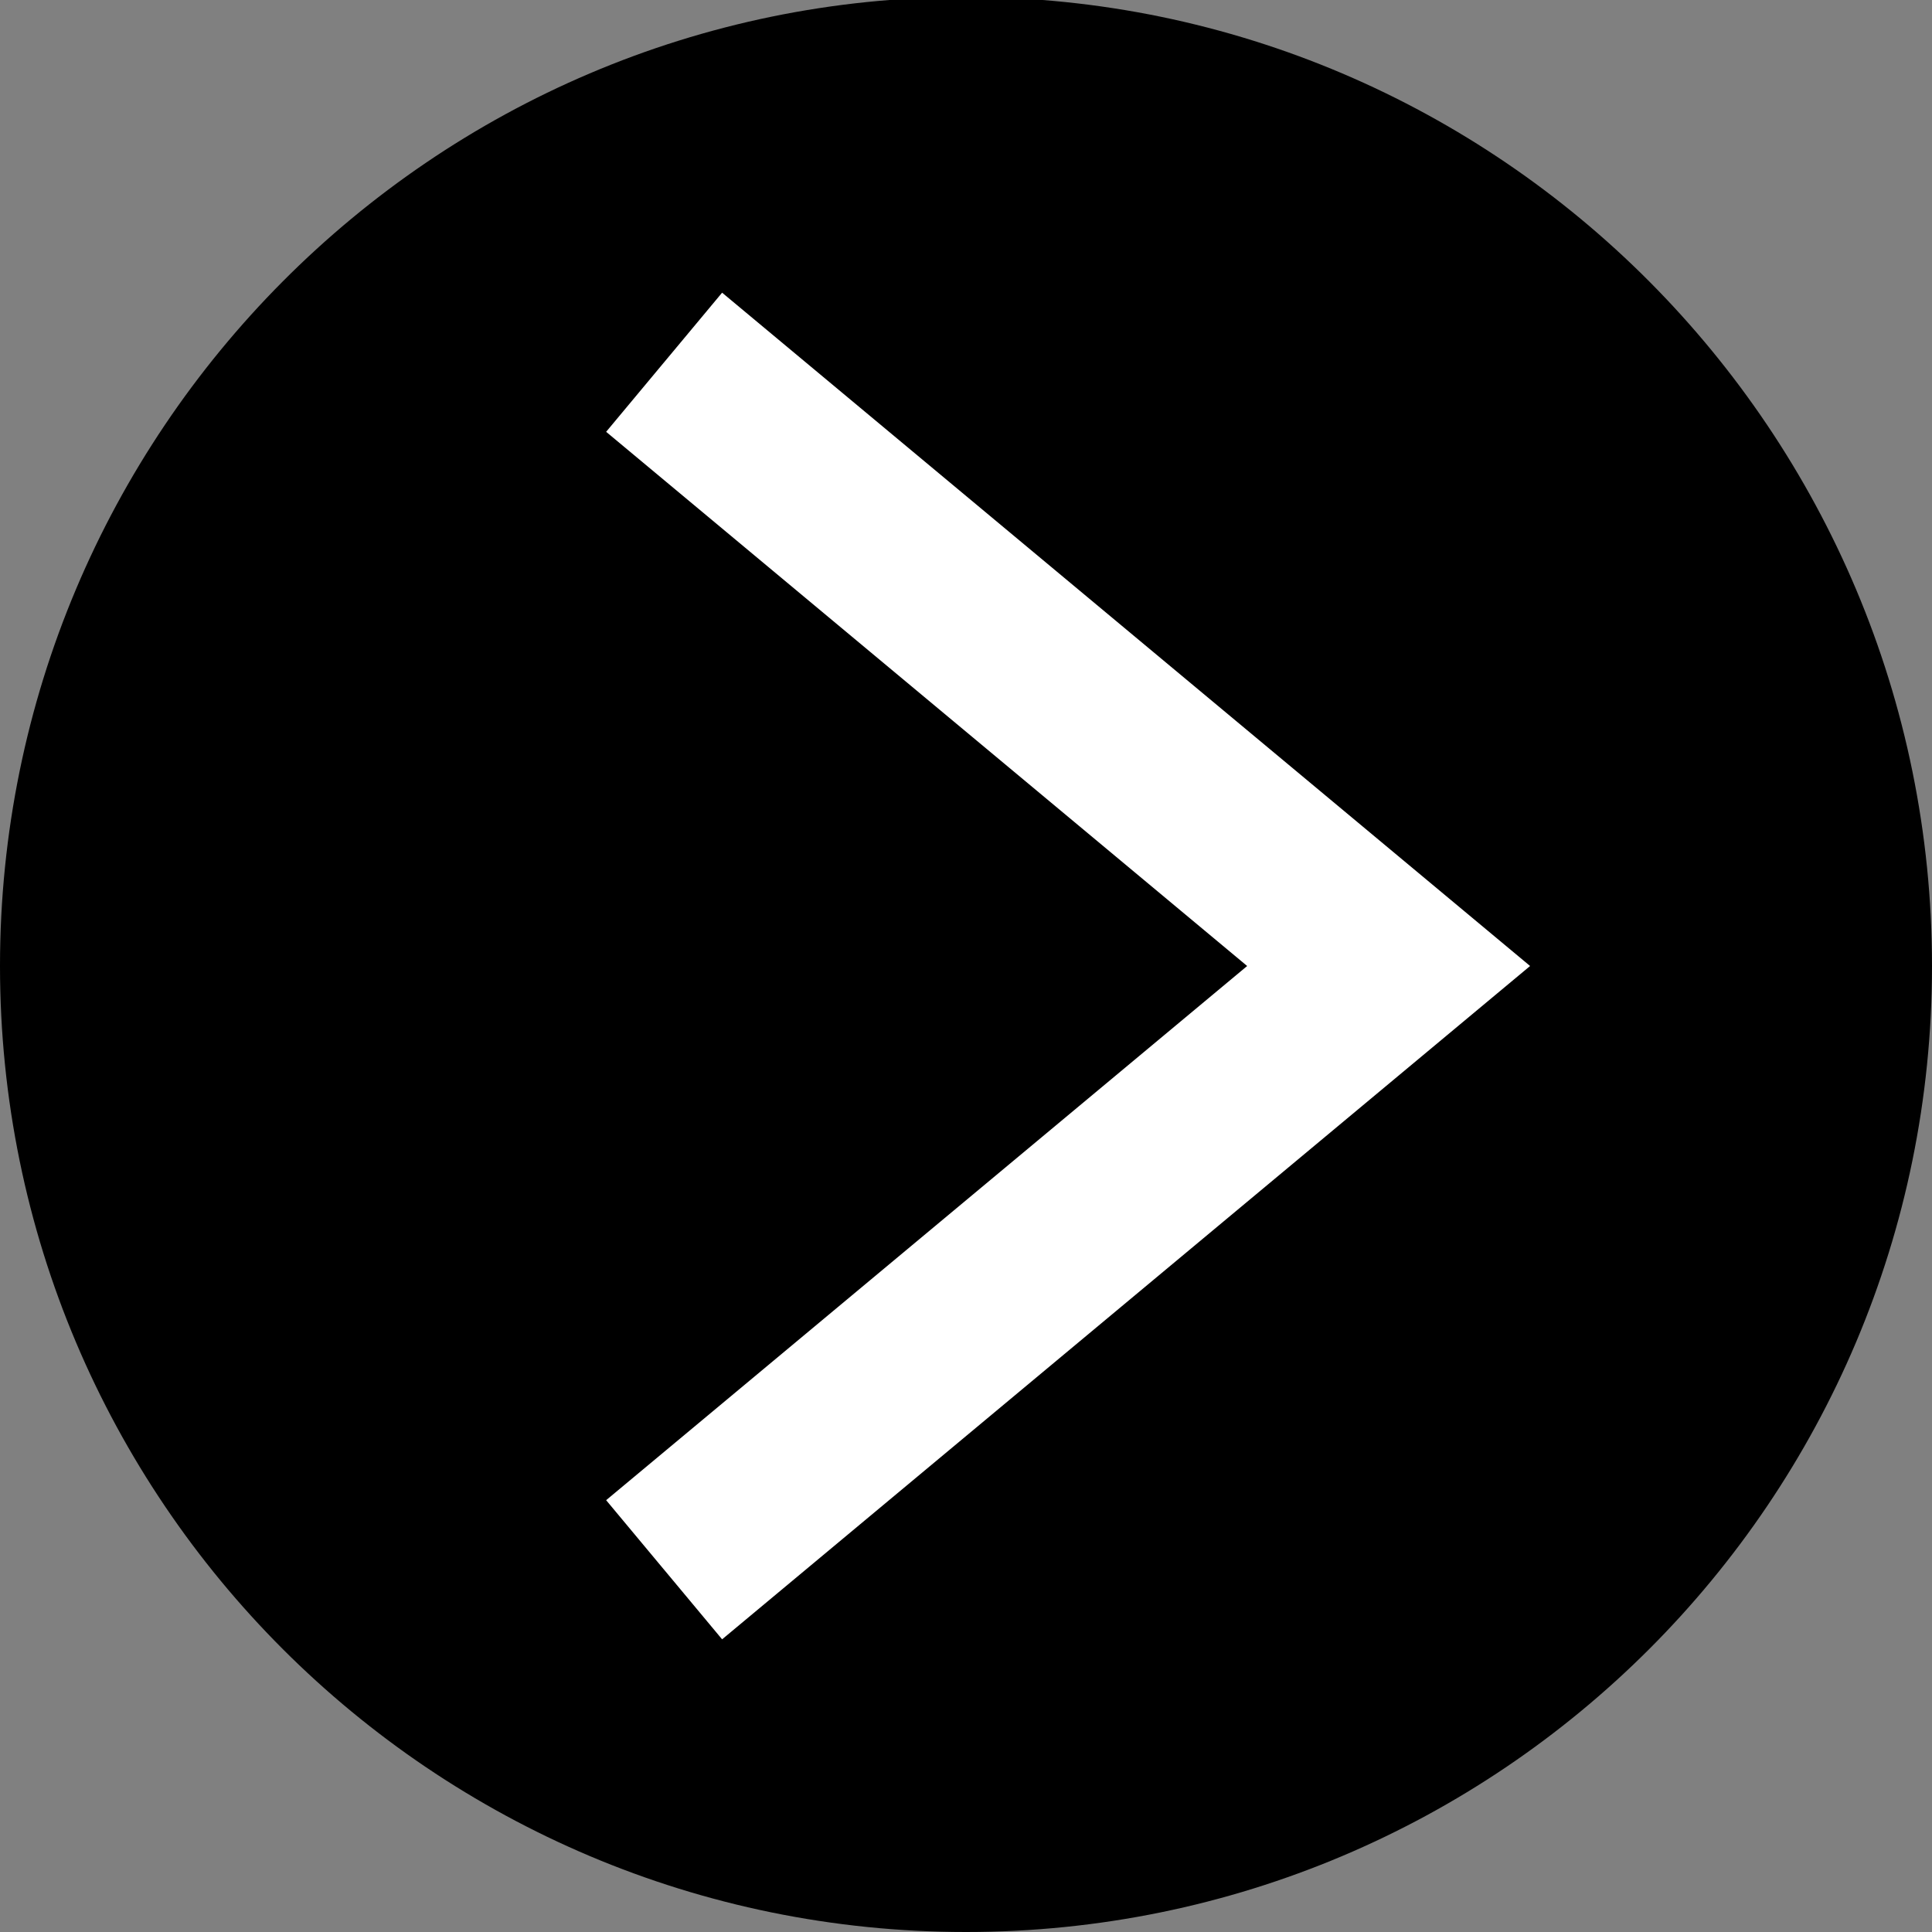
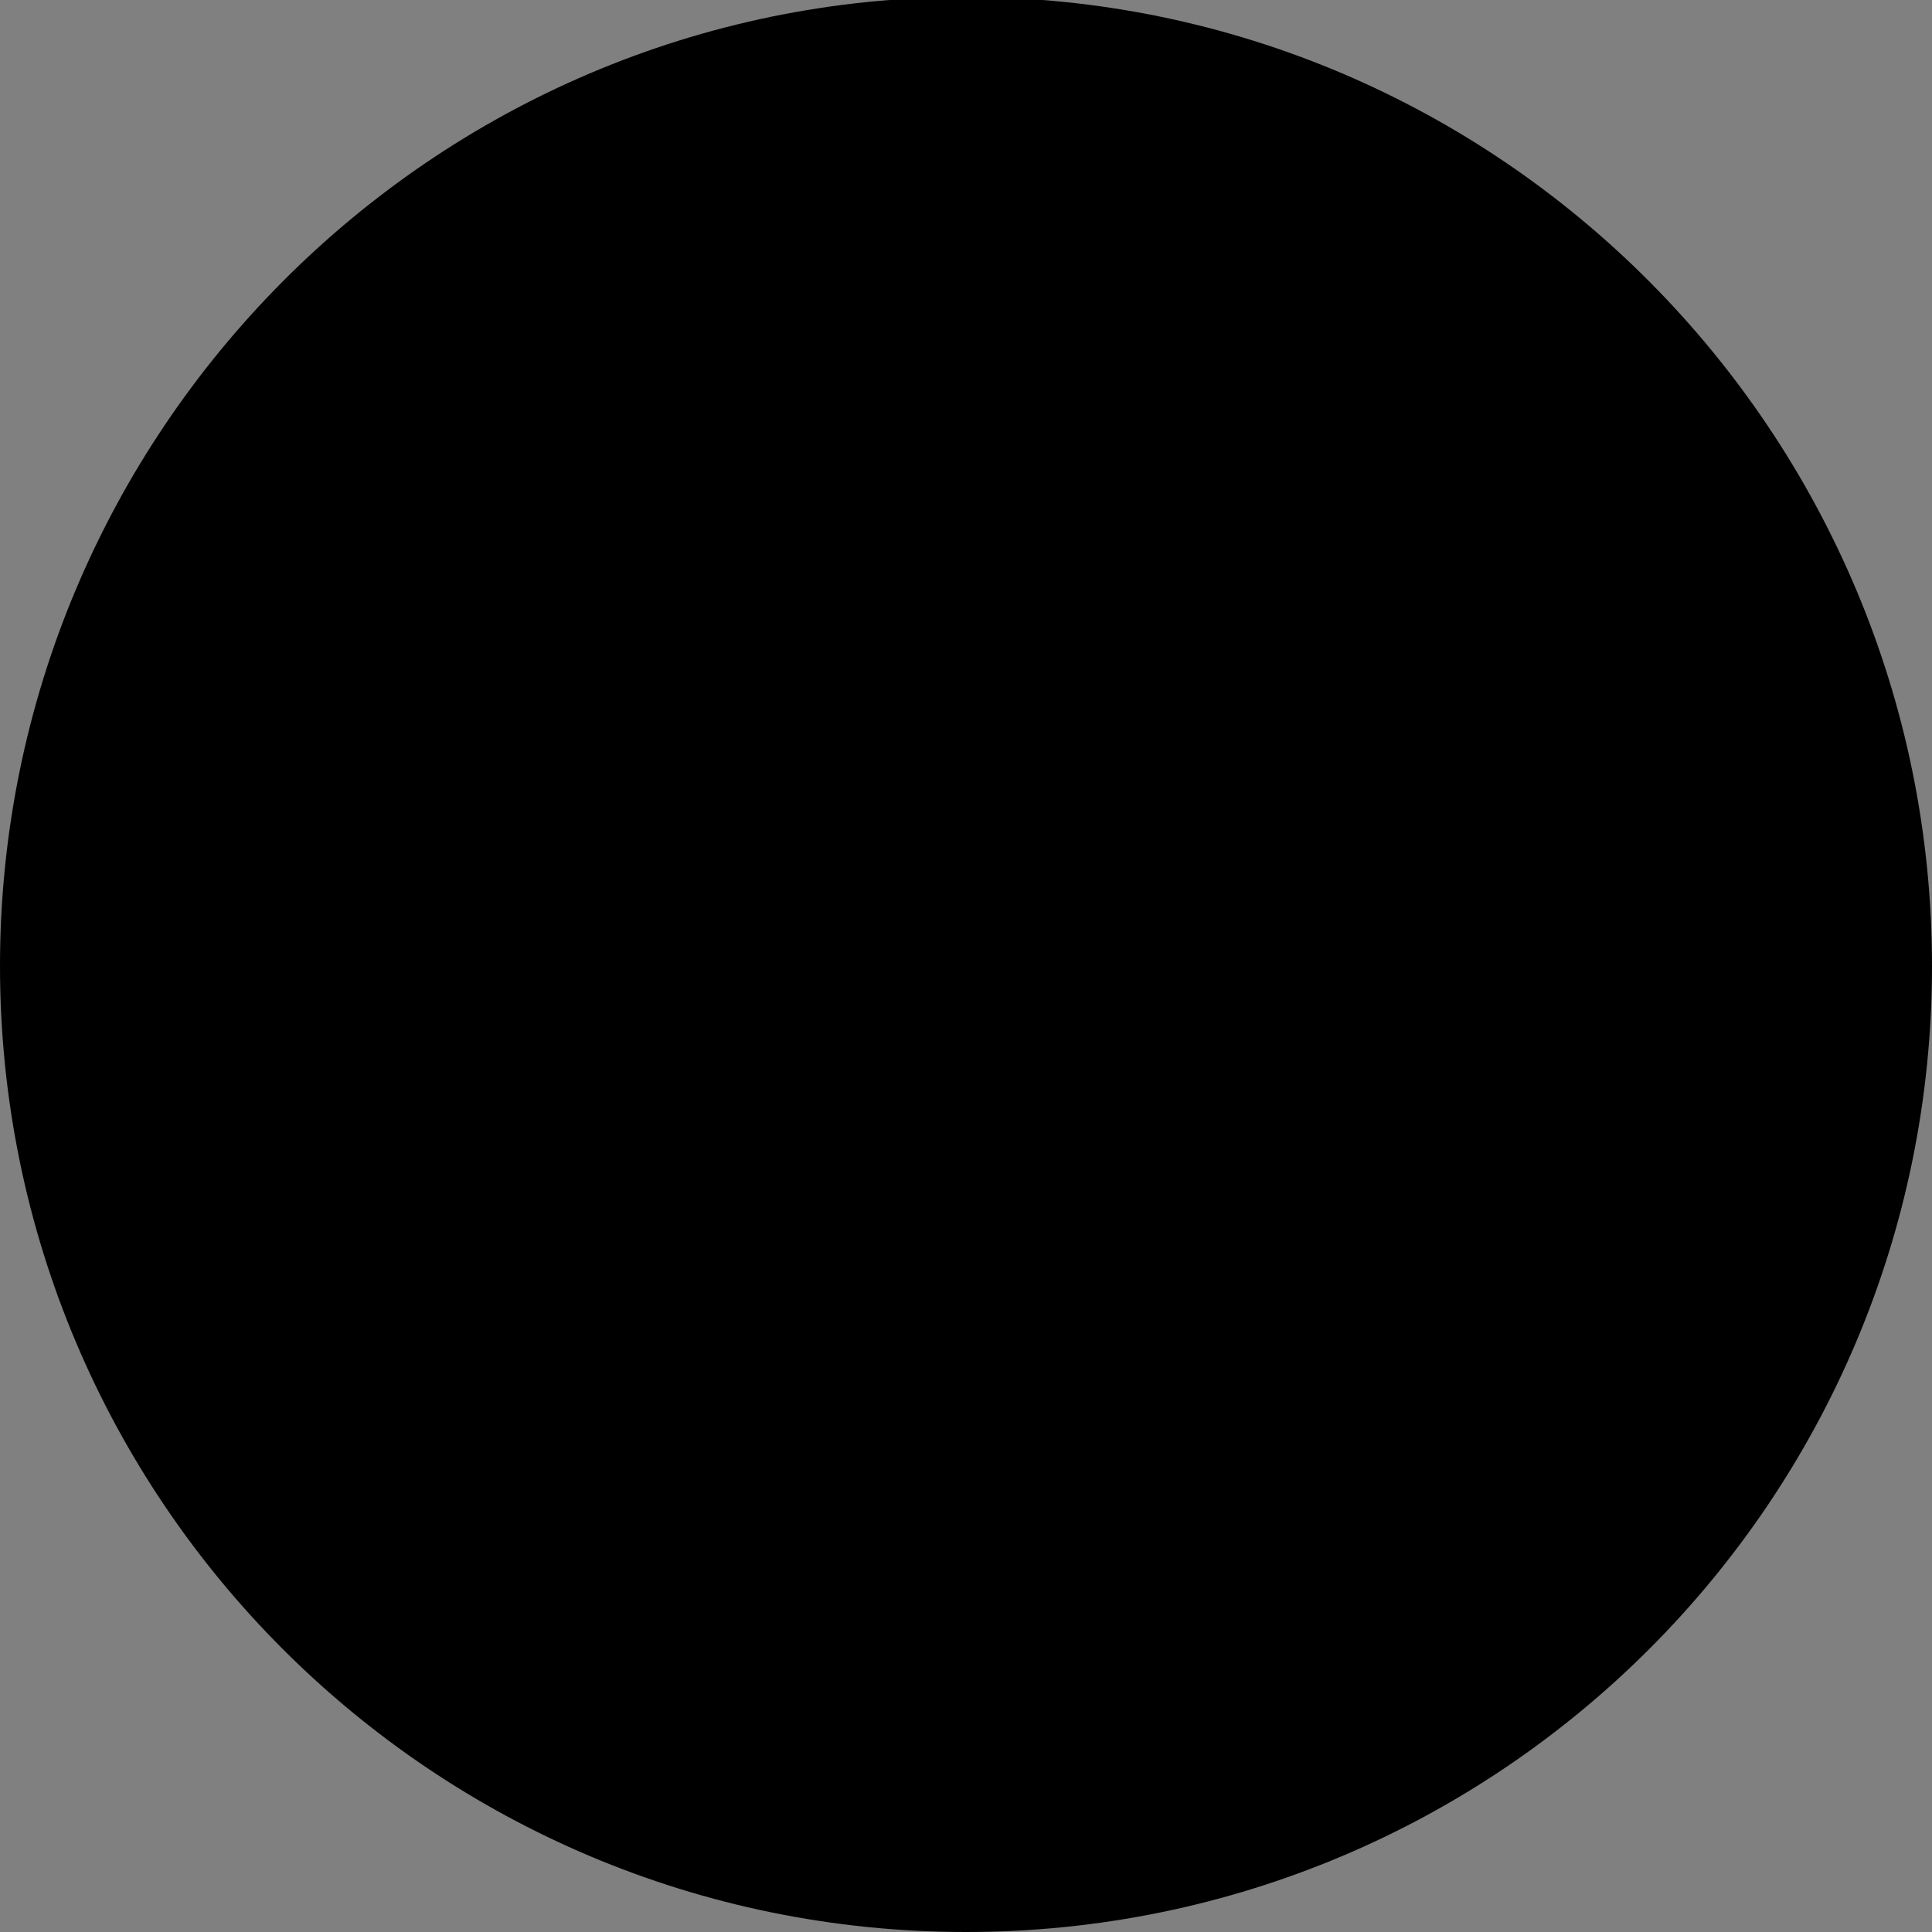
<svg xmlns="http://www.w3.org/2000/svg" version="1.1" x="0px" y="0px" viewBox="0 0 64 64" style="enable-background:new 0 0 64 64;" xml:space="preserve">
  <rect x="0" y="0" width="64" height="64" fill="#808080" stroke="none" />
  <style type="text/css">
	.st0{stroke:#000000;stroke-width:5;stroke-miterlimit:10;}
	.st1{fill:none;stroke:#FFFFFF;stroke-width:6;stroke-miterlimit:10;}
	
</style>
  <g id="Layer_1">
    <g>
      <path class="st0" d="M61.5,32c0,16.3-13.2,29.5-29.5,29.5C15.7,61.5,2.5,48.3,2.5,32C2.5,15.7,15.7,2.4,32,2.4    C48.3,2.4,61.5,15.7,61.5,32z" />
-       <polyline class="st1" points="22,12 46,32 22,52   " />
    </g>
  </g>
</svg>